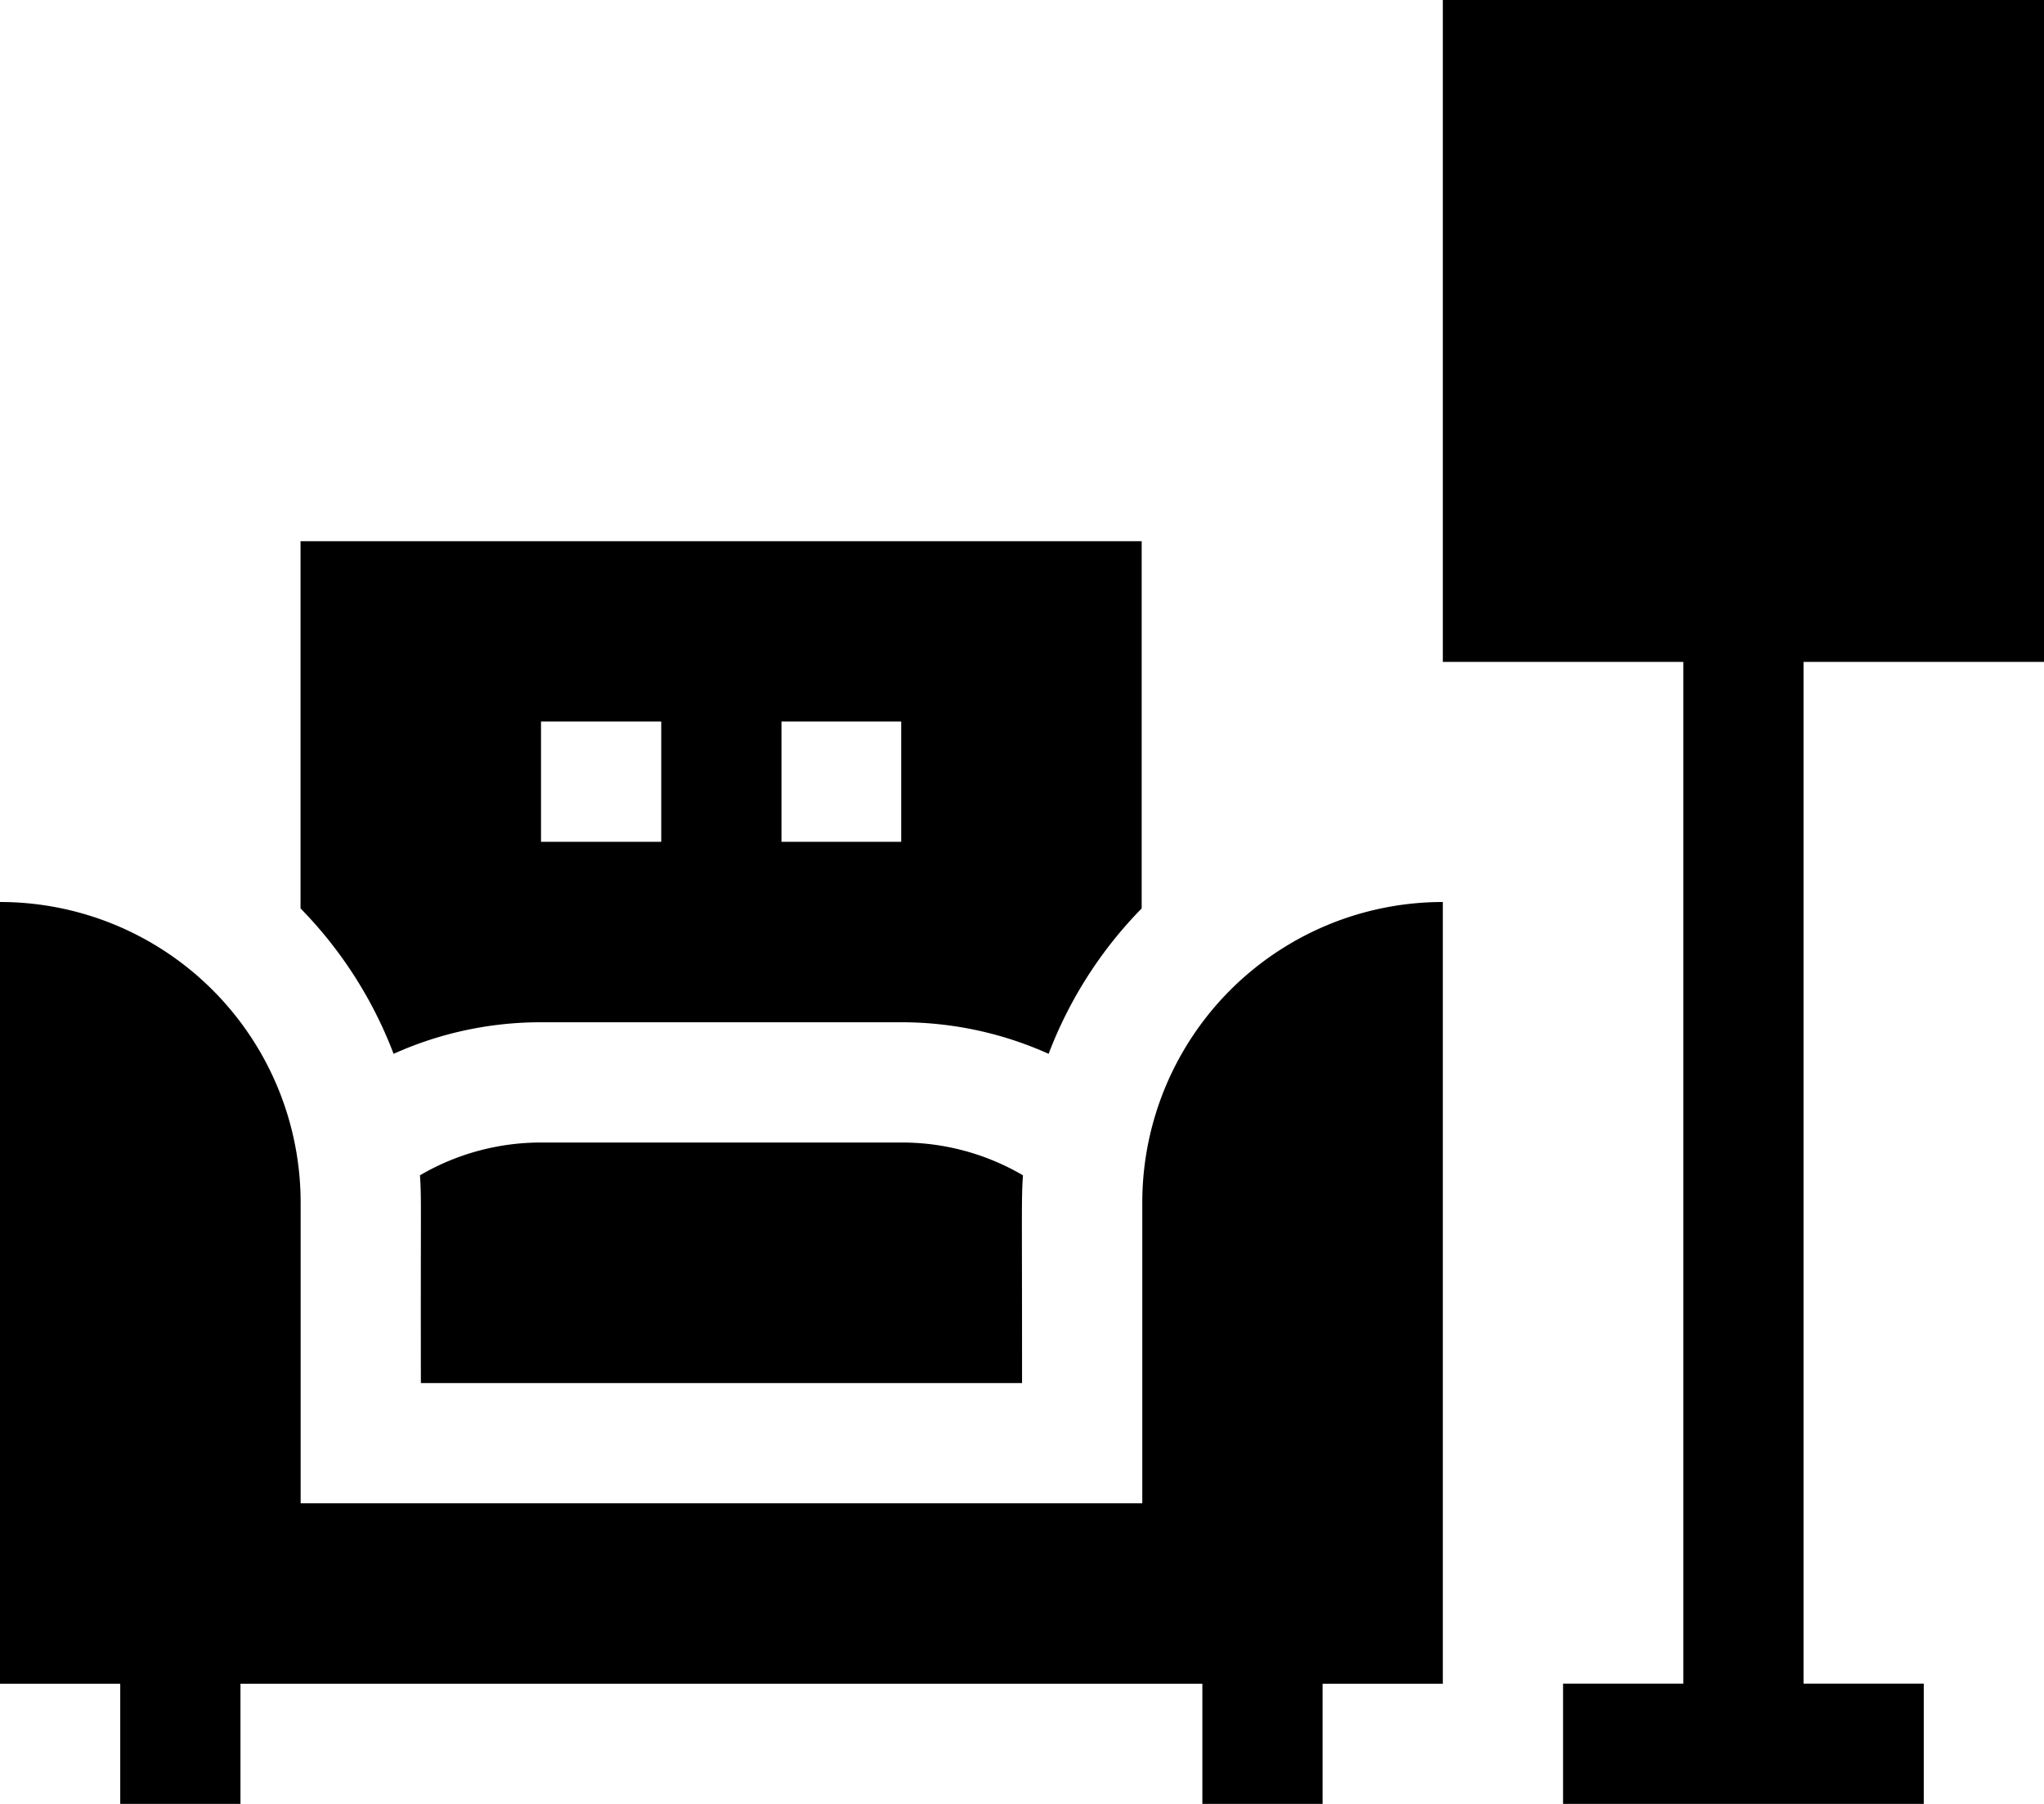
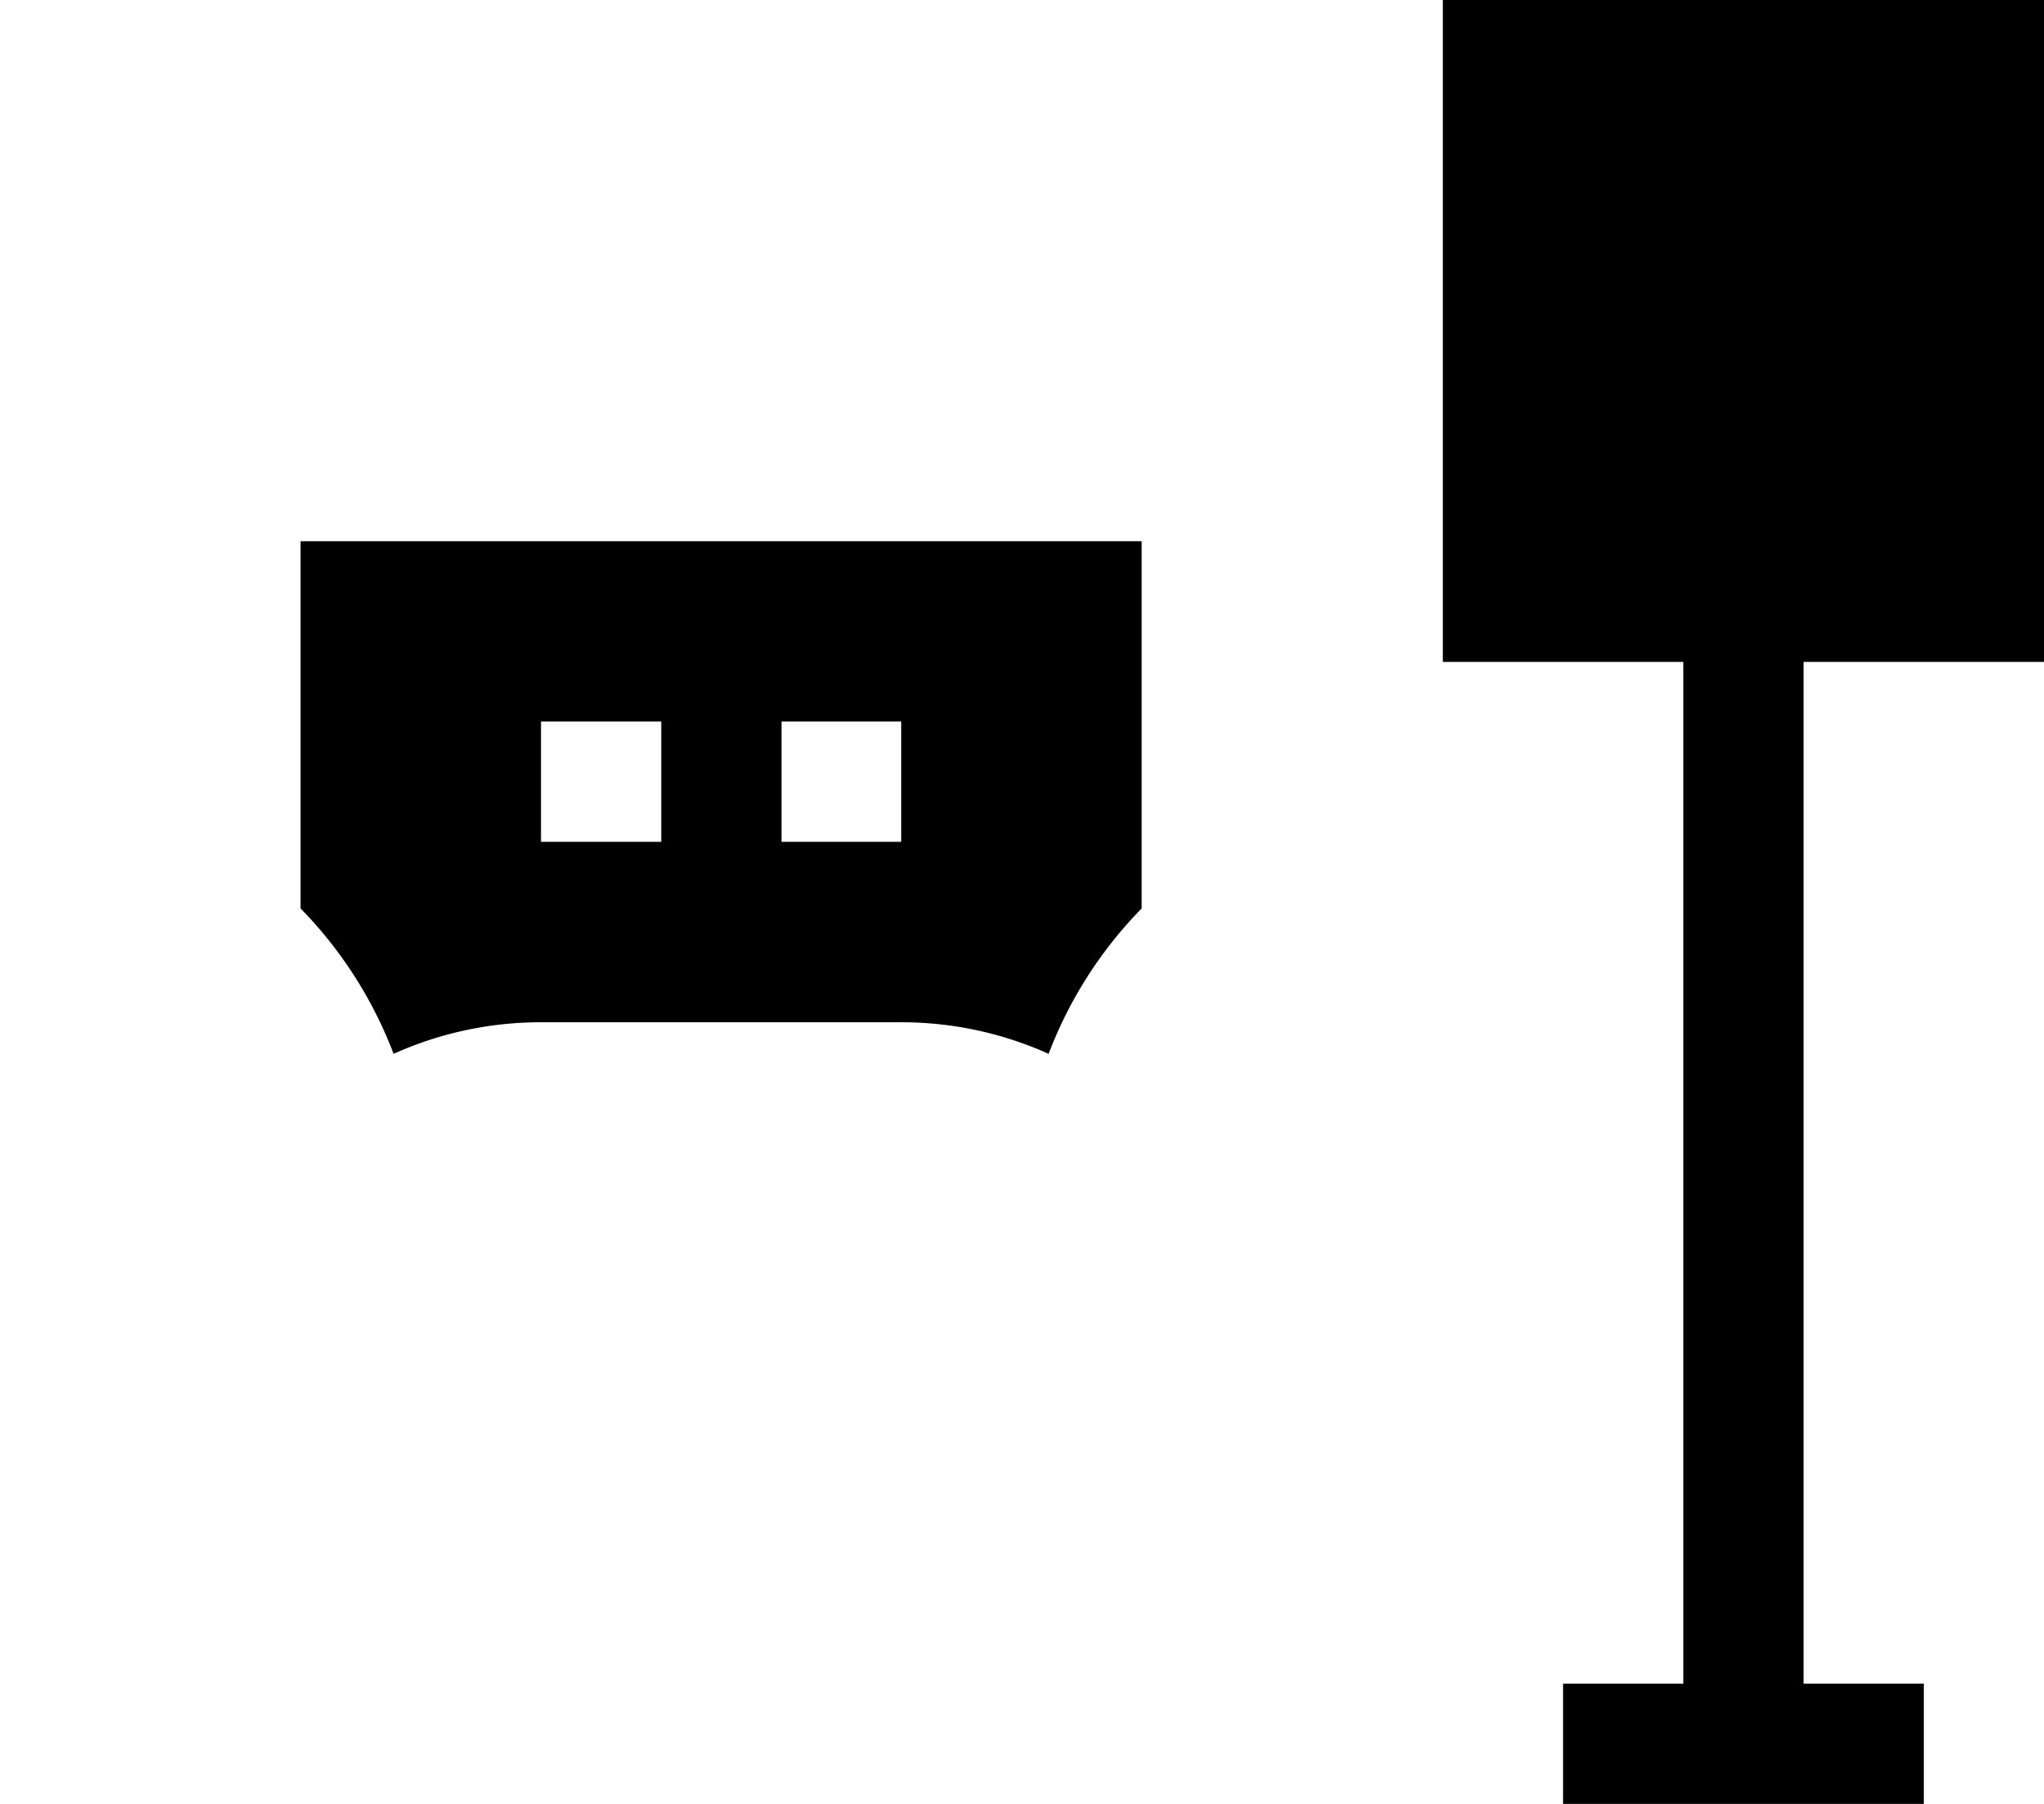
<svg xmlns="http://www.w3.org/2000/svg" id="_002-living-room" data-name="002-living-room" width="20.077" height="17.715" viewBox="0 0 20.077 17.715">
  <path id="Path_381" data-name="Path 381" d="M365.905,36.5V30H360v6.5h2.362V46.534h-1.181v1.181h3.543V46.534h-1.181V36.5Z" transform="translate(-345.828 -30)" />
-   <path id="Path_382" data-name="Path 382" d="M11.22,257.953v2.952H2.953v-2.952A2.952,2.952,0,0,0,0,255v7.677H1.181v1.181H2.362v-1.181H11.81v1.181h1.181v-1.181h1.181V255A2.952,2.952,0,0,0,11.22,257.953Z" transform="translate(0 -246.142)" />
-   <path id="Path_383" data-name="Path 383" d="M110.689,317.362c0-1.773-.007-1.8.009-2.04a2.35,2.35,0,0,0-1.19-.322h-3.543a2.35,2.35,0,0,0-1.19.322c.016.243.006.225.009,2.04Z" transform="translate(-100.65 -303.78)" />
  <path id="Path_384" data-name="Path 384" d="M77.362,169.724H80.9a3.521,3.521,0,0,1,1.448.31,4.143,4.143,0,0,1,.914-1.428V165H75v3.606a4.143,4.143,0,0,1,.914,1.428A3.52,3.52,0,0,1,77.362,169.724Zm2.362-2.953H80.9v1.181H79.724Zm-2.362,0h1.181v1.181H77.362Z" transform="translate(-72.048 -159.685)" />
</svg>